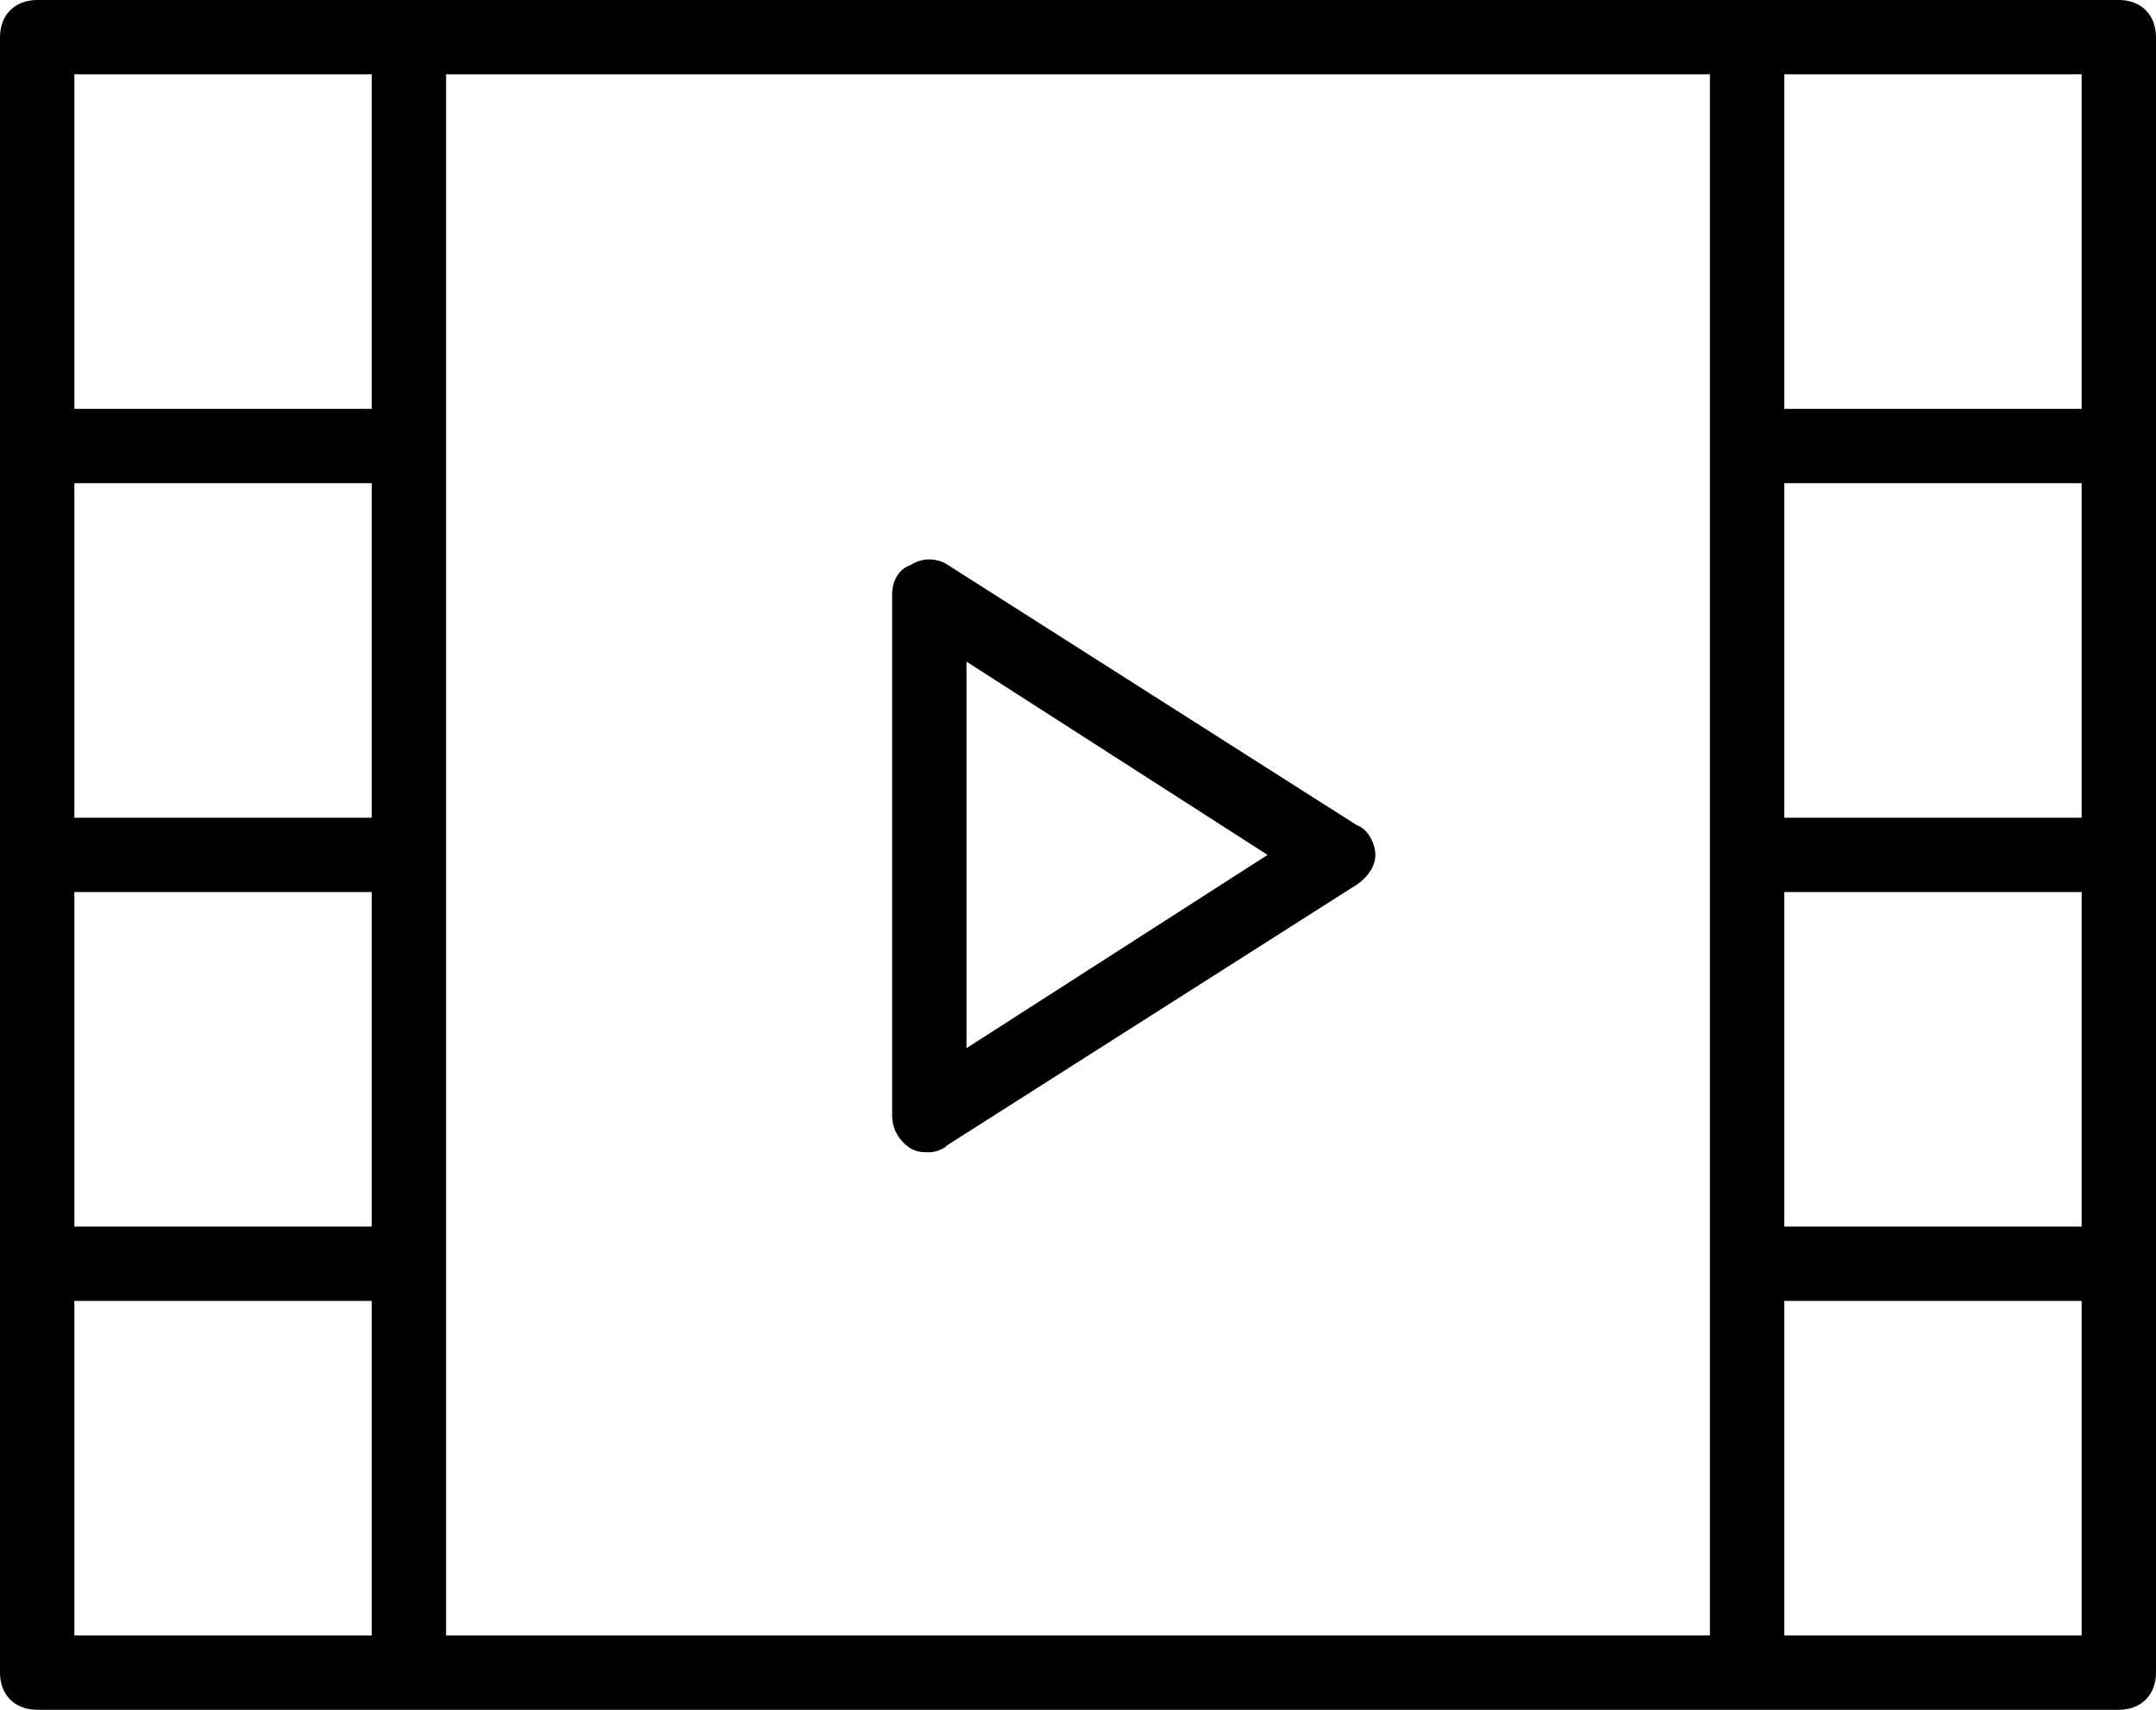
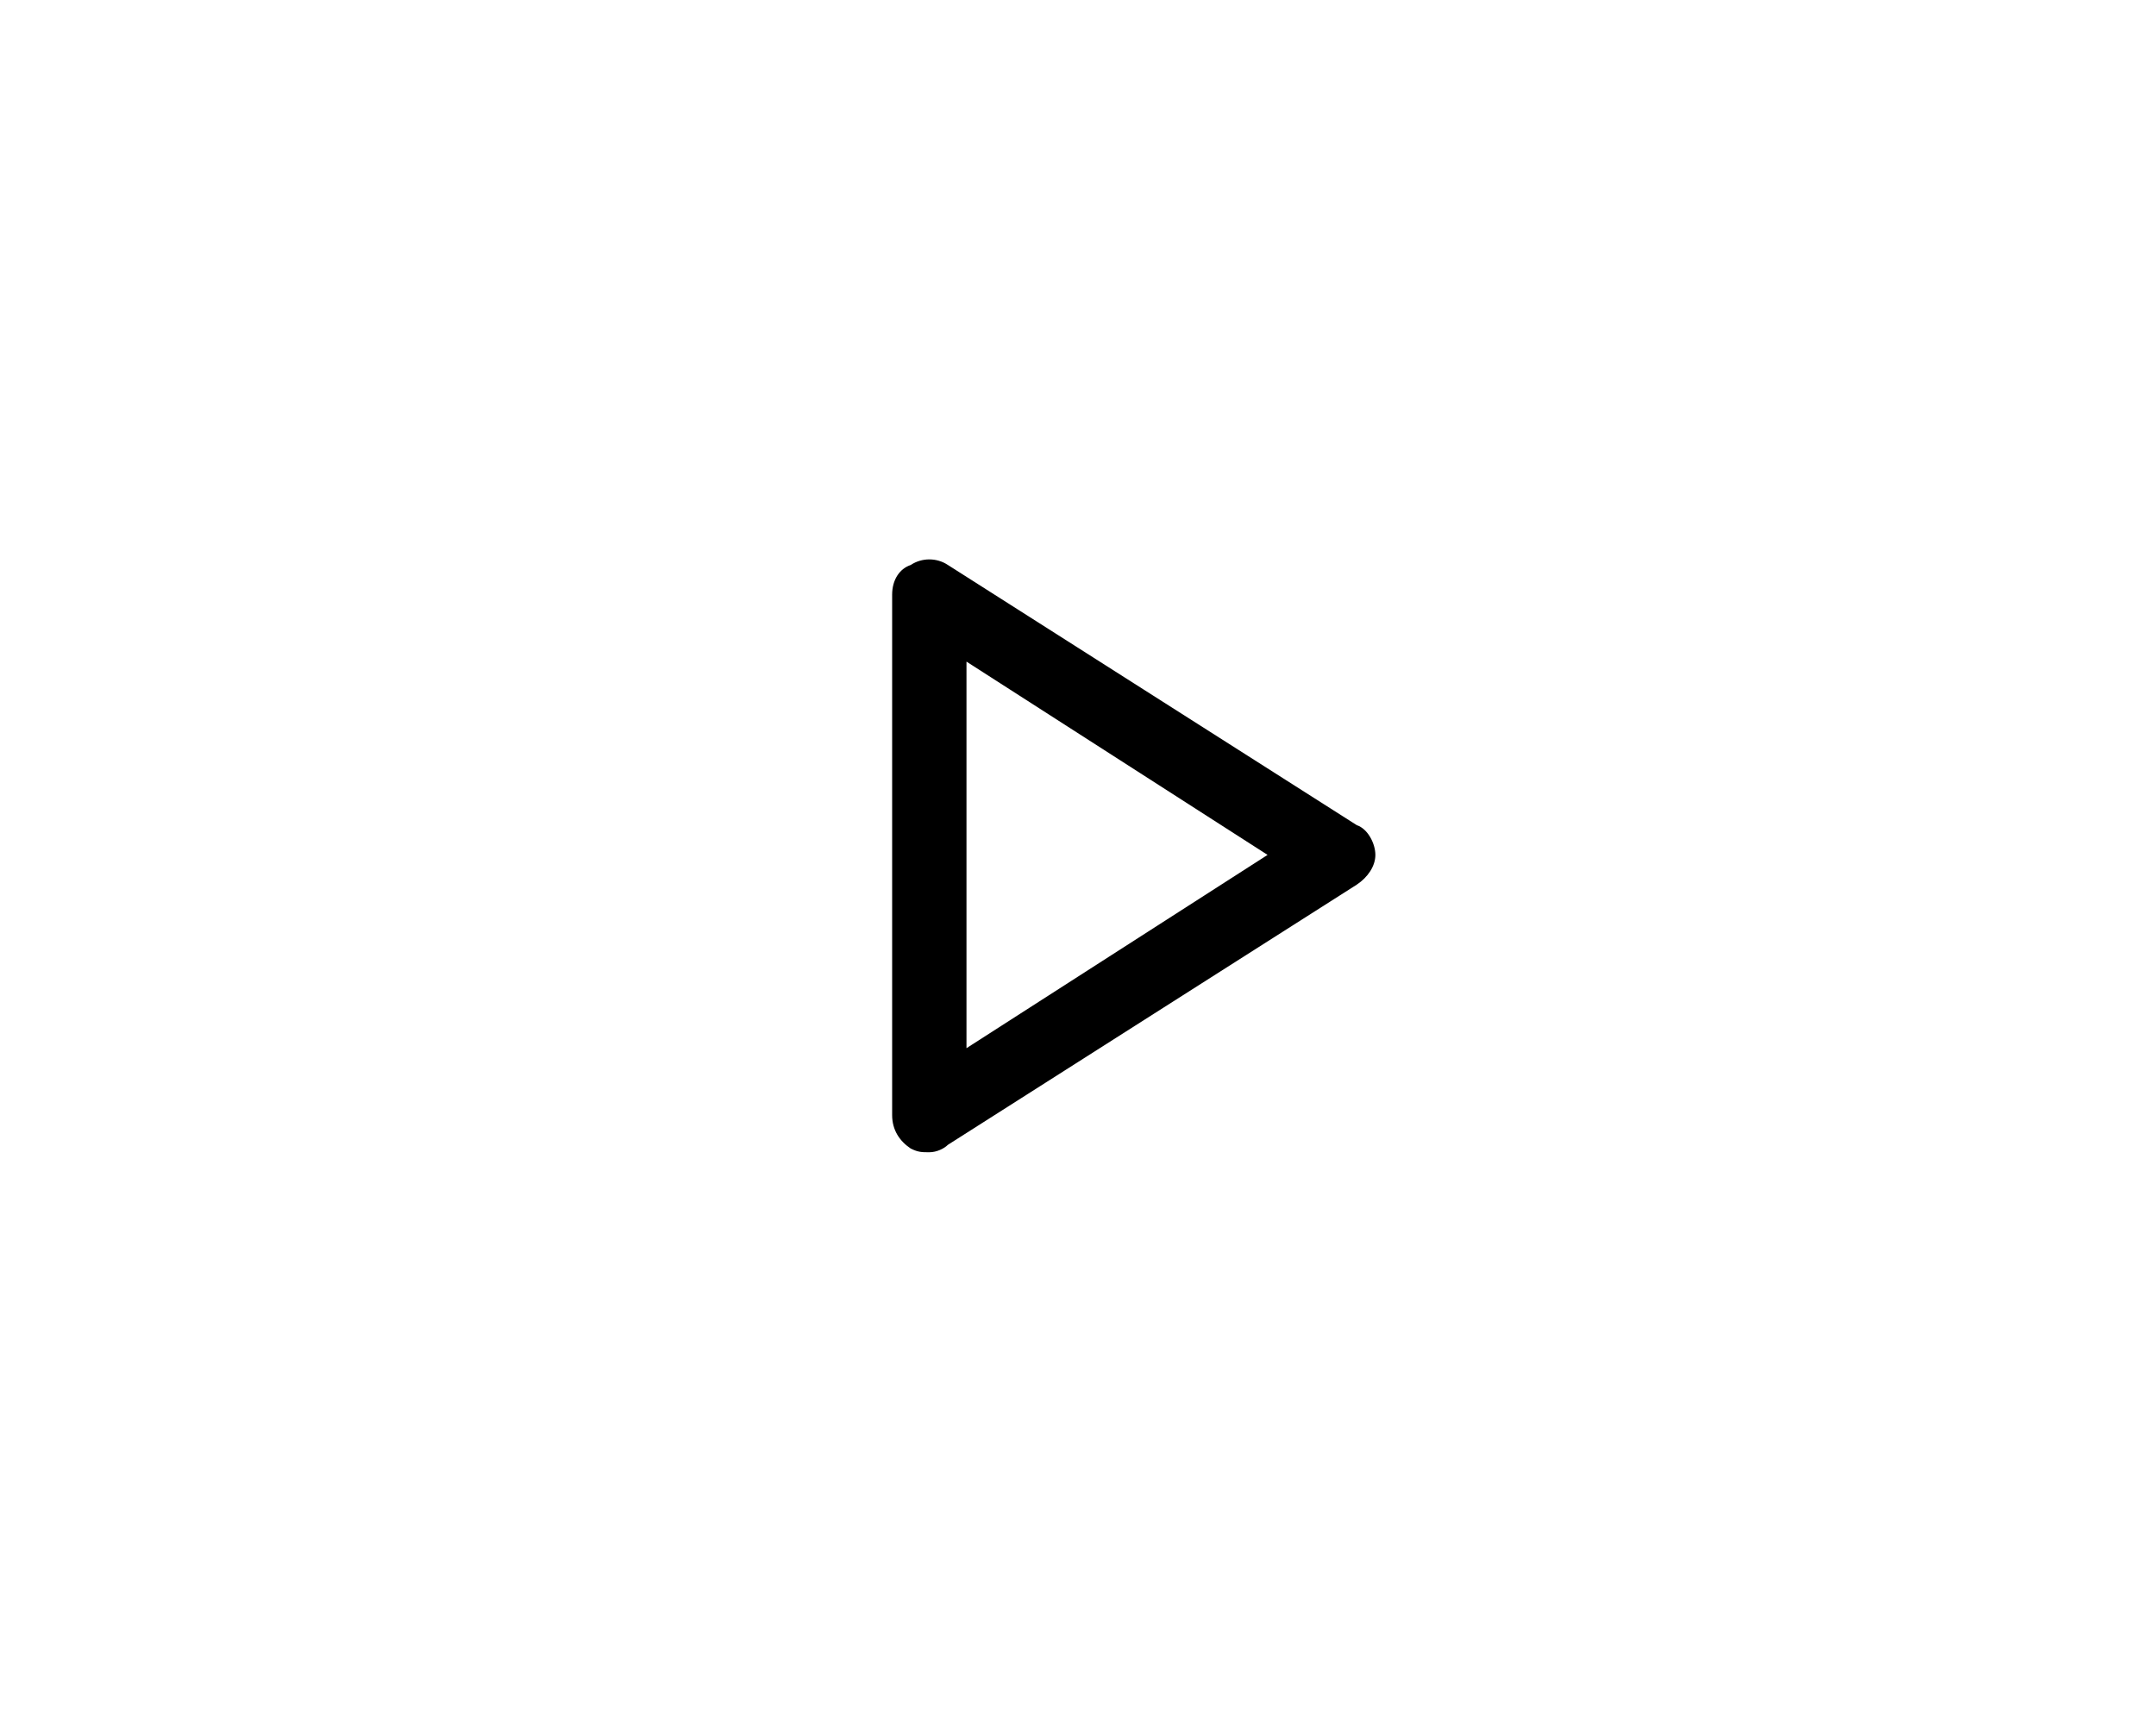
<svg xmlns="http://www.w3.org/2000/svg" version="1.1" id="Capa_1" x="0px" y="0px" viewBox="0 0 58 46" style="enable-background:new 0 0 58 46;" xml:space="preserve">
  <g>
    <path class="svg-icon" d="M36.5,22.2l-11-7c-0.3-0.2-0.7-0.2-1,0C24.2,15.3,24,15.6,24,16v14c0,0.4,0.2,0.7,0.5,0.9   C24.7,31,24.8,31,25,31c0.2,0,0.4-0.1,0.5-0.2l11-7c0.3-0.2,0.5-0.5,0.5-0.8S36.8,22.3,36.5,22.2z M26,28.2V17.8l8.1,5.2L26,28.2z" />
-     <path class="svg-icon" d="M57,0H47H11H1C0.4,0,0,0.4,0,1v11v11v11v11c0,0.6,0.4,1,1,1h10h36h10c0.6,0,1-0.4,1-1V34V23V12V1   C58,0.4,57.6,0,57,0z M10,22H2v-9h8V22z M2,24h8v9H2V24z M12,34V23V12V2h34v10v11v11v10H12V34z M56,22h-8v-9h8V22z M48,24h8v9h-8   V24z M56,2v9h-8V2H56z M2,2h8v9H2V2z M2,44v-9h8v9H2z M56,44h-8v-9h8V44z" />
  </g>
</svg>